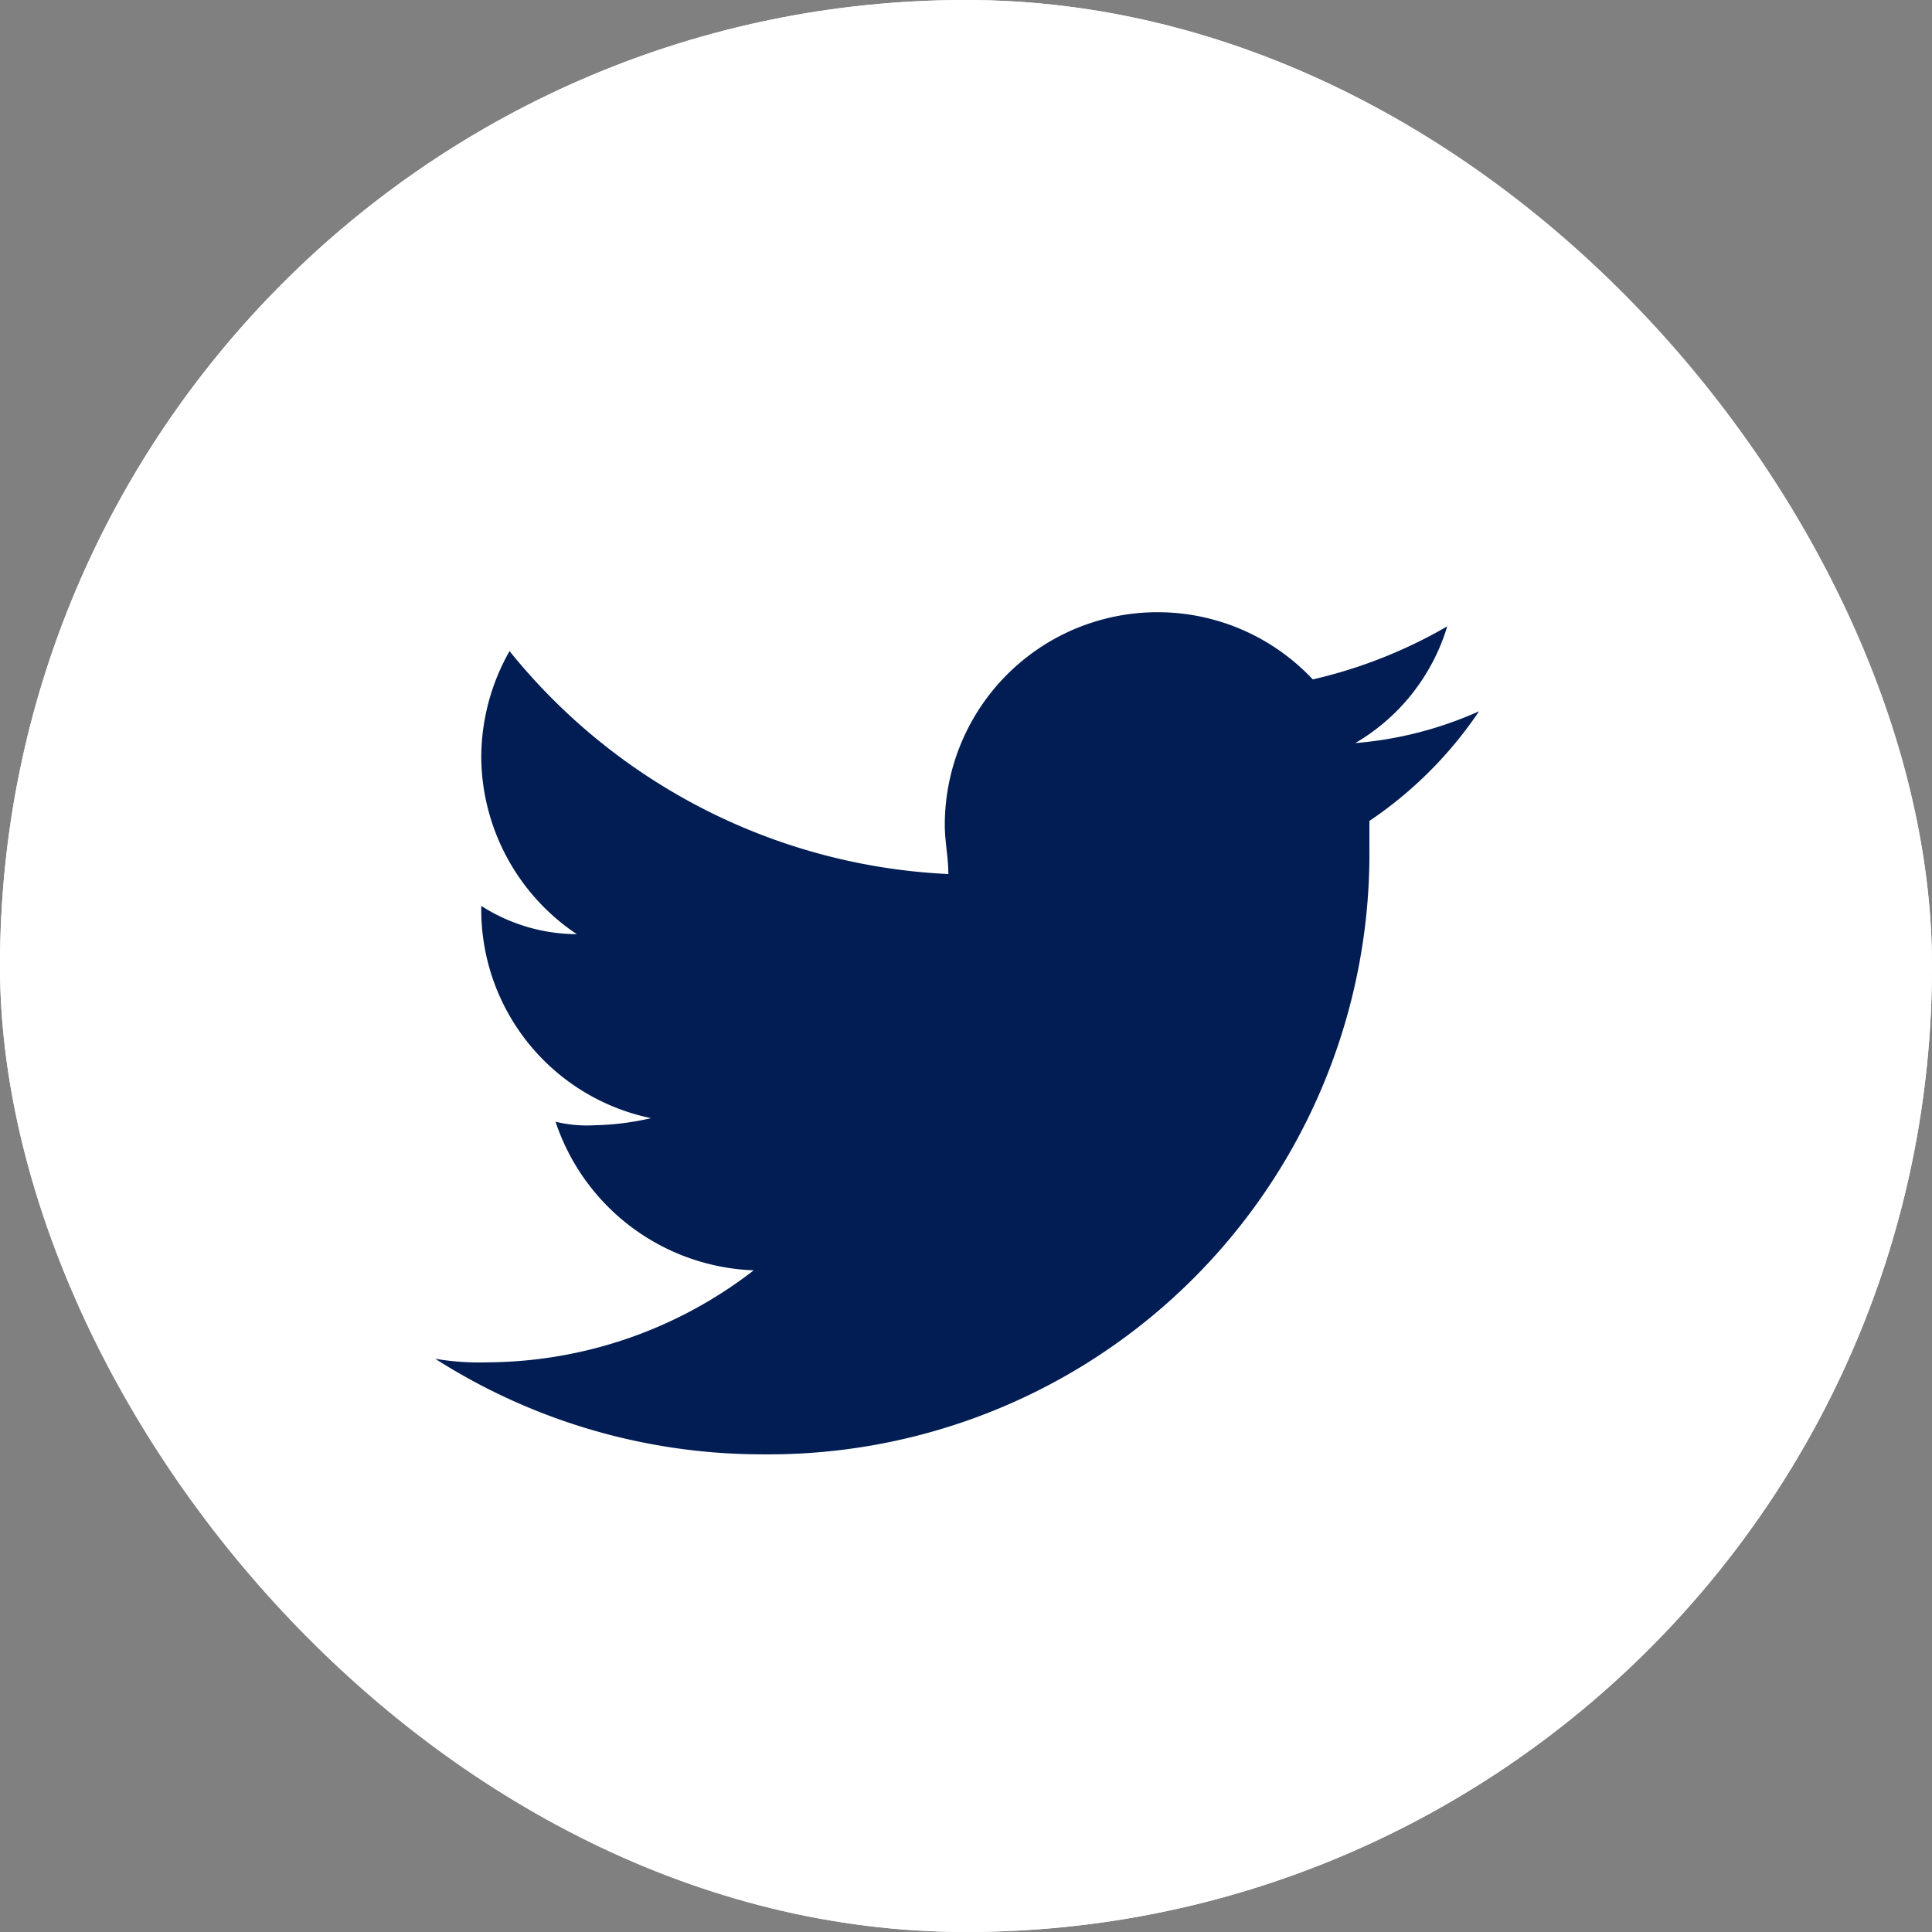
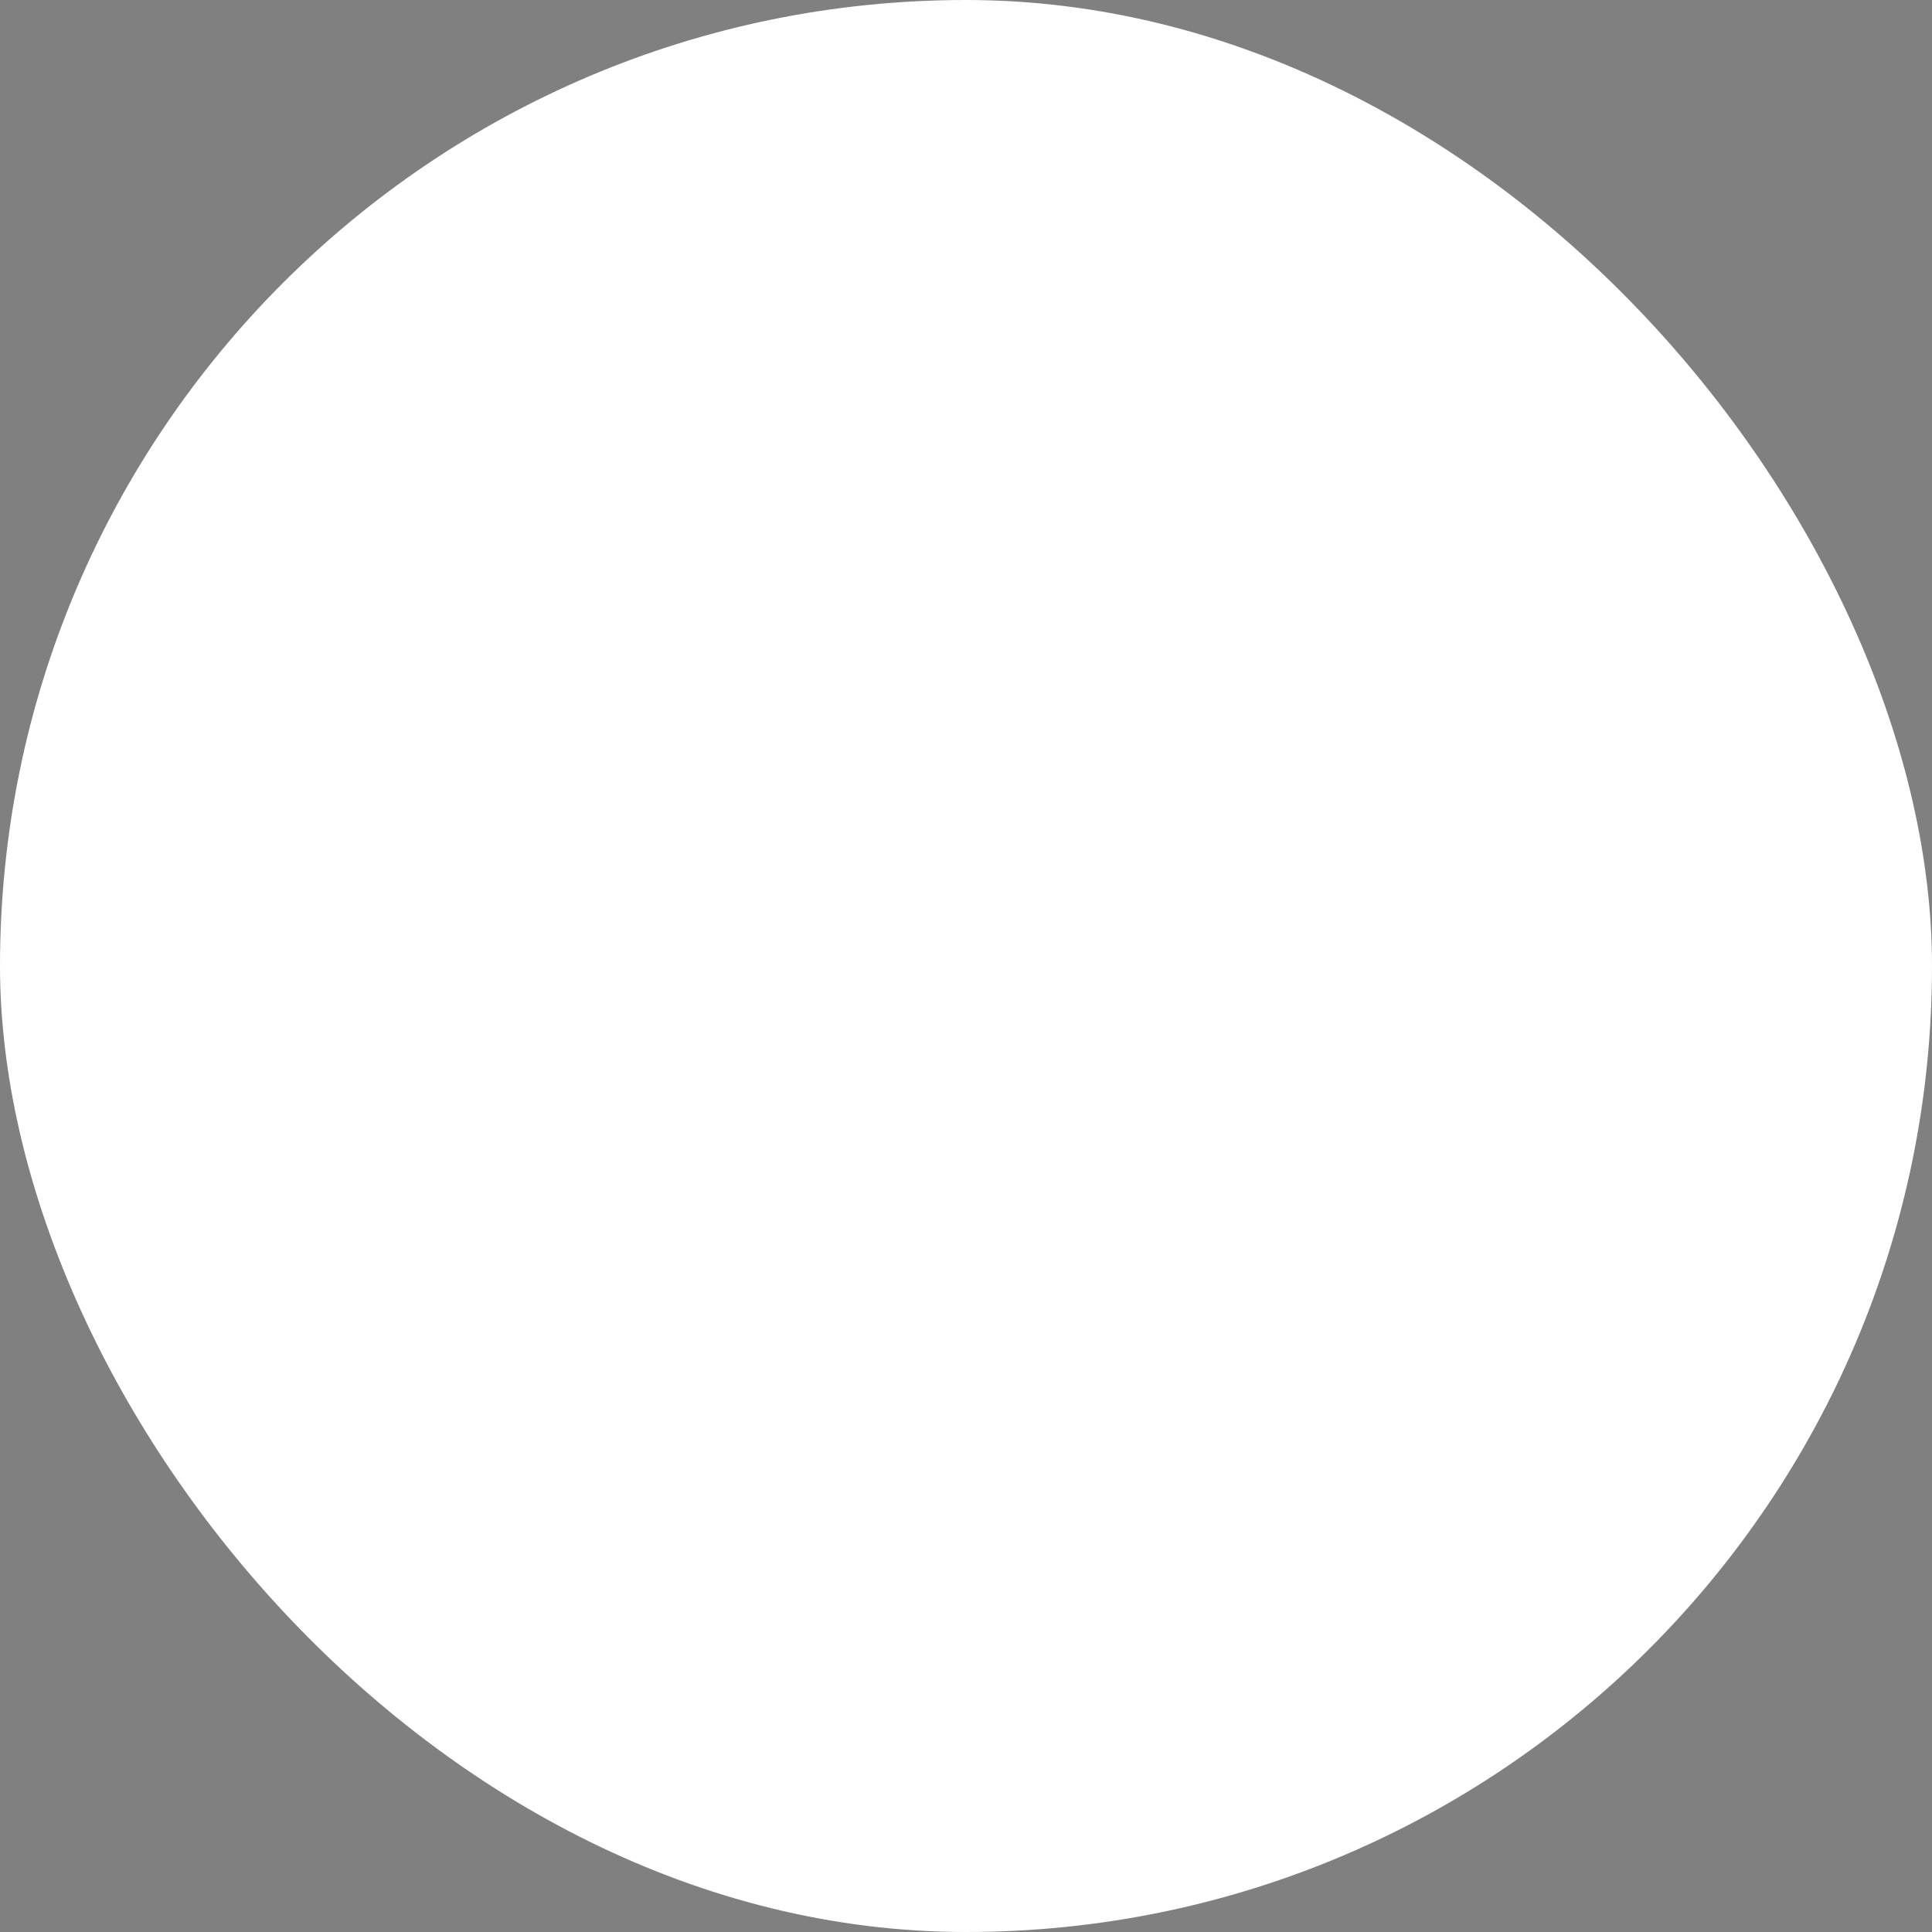
<svg xmlns="http://www.w3.org/2000/svg" width="42" height="42" viewBox="0 0 42 42">
  <rect x="0" y="0" width="42" height="42" fill="#808080" stroke="none" />
  <g id="twitter" transform="translate(1 1)">
    <g id="長方形_549" data-name="長方形 549" transform="translate(-1 -1)" fill="#fff" stroke="#fff" stroke-width="1">
      <rect width="42" height="42" rx="21" stroke="none" />
-       <rect x="0.5" y="0.5" width="41" height="41" rx="20.5" fill="none" />
    </g>
    <g id="icon_sns_twitter_black" transform="translate(8.462 12.308)">
-       <path id="path-2_1_" d="M22.692,2.154A8.181,8.181,0,0,1,20,2.846,4.416,4.416,0,0,0,22,.308a10.527,10.527,0,0,1-2.923,1.154,4.626,4.626,0,0,0-8,3.154c0,.385.077.692.077,1.077A13.026,13.026,0,0,1,1.615.846,4.7,4.7,0,0,0,1,3.154,4.668,4.668,0,0,0,3.077,7,3.869,3.869,0,0,1,1,6.385v.077A4.63,4.63,0,0,0,4.692,11a5.978,5.978,0,0,1-1.231.154,2.884,2.884,0,0,1-.846-.077,4.724,4.724,0,0,0,4.308,3.231,9.529,9.529,0,0,1-5.769,2A5.822,5.822,0,0,1,0,16.231a13.22,13.22,0,0,0,7.154,2.077A13.061,13.061,0,0,0,20.308,5.154V4.538A8.794,8.794,0,0,0,22.692,2.154Z" fill="#011d53" fill-rule="evenodd" />
-     </g>
+       </g>
  </g>
</svg>